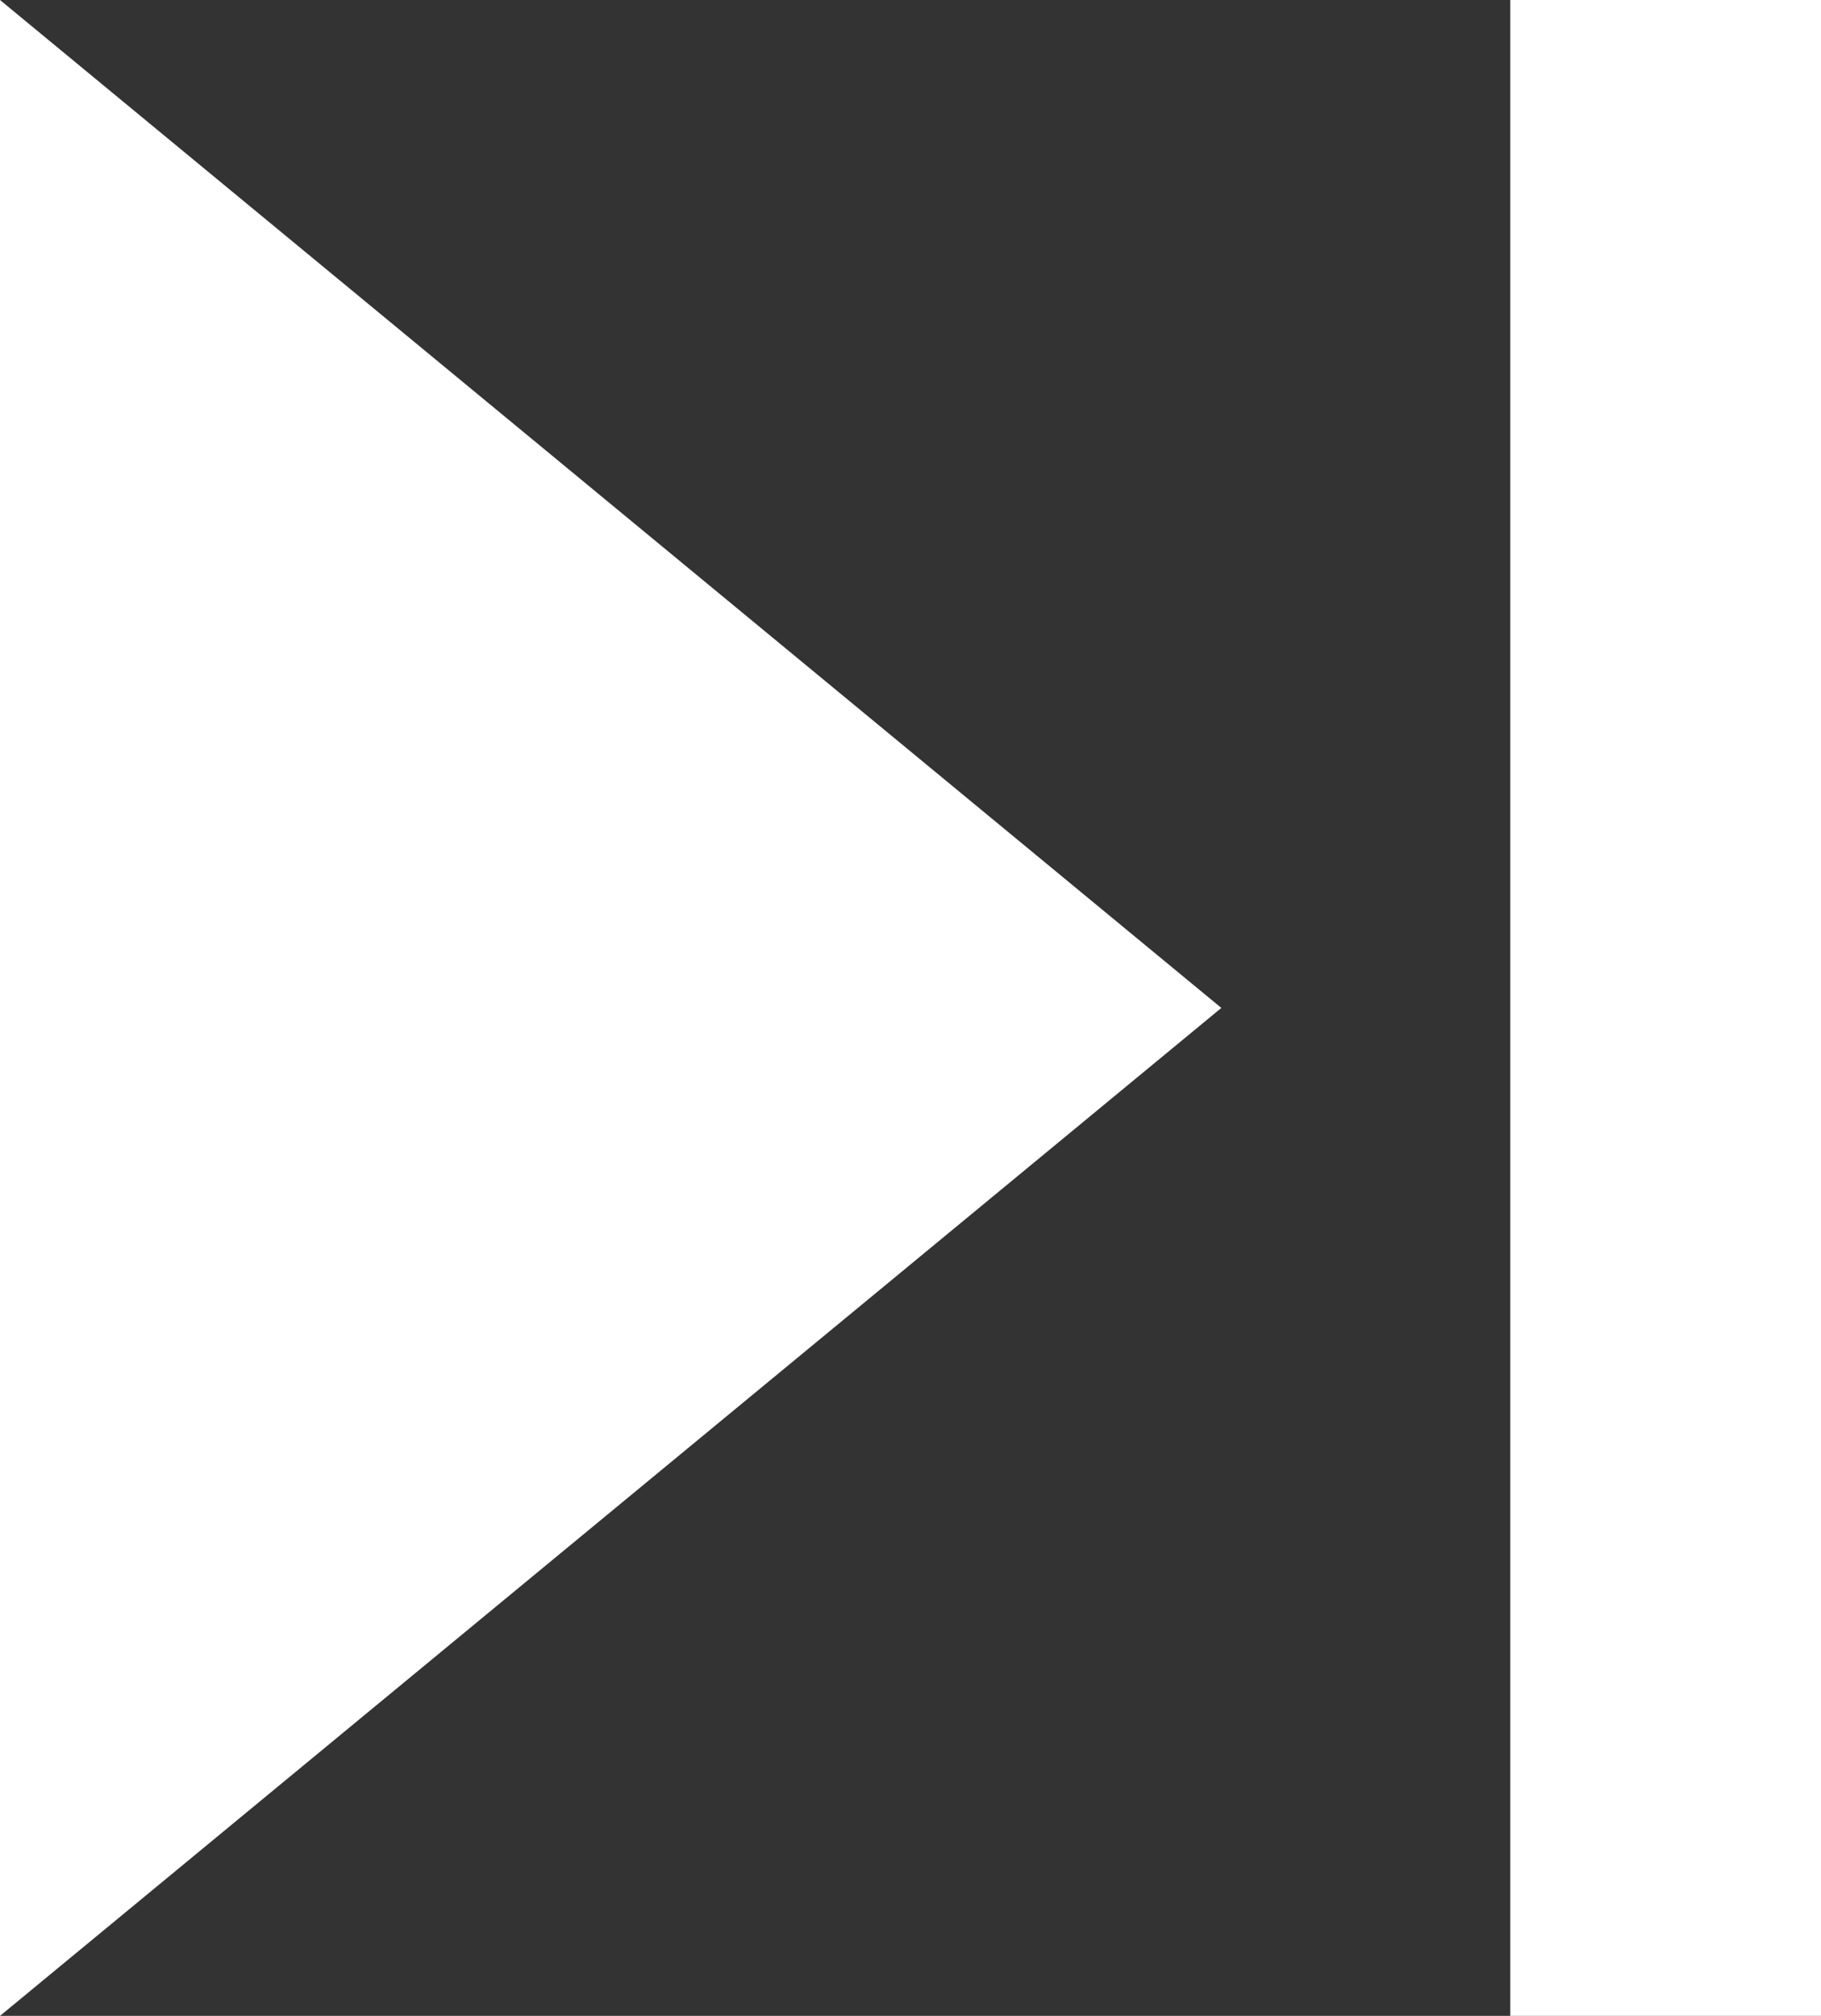
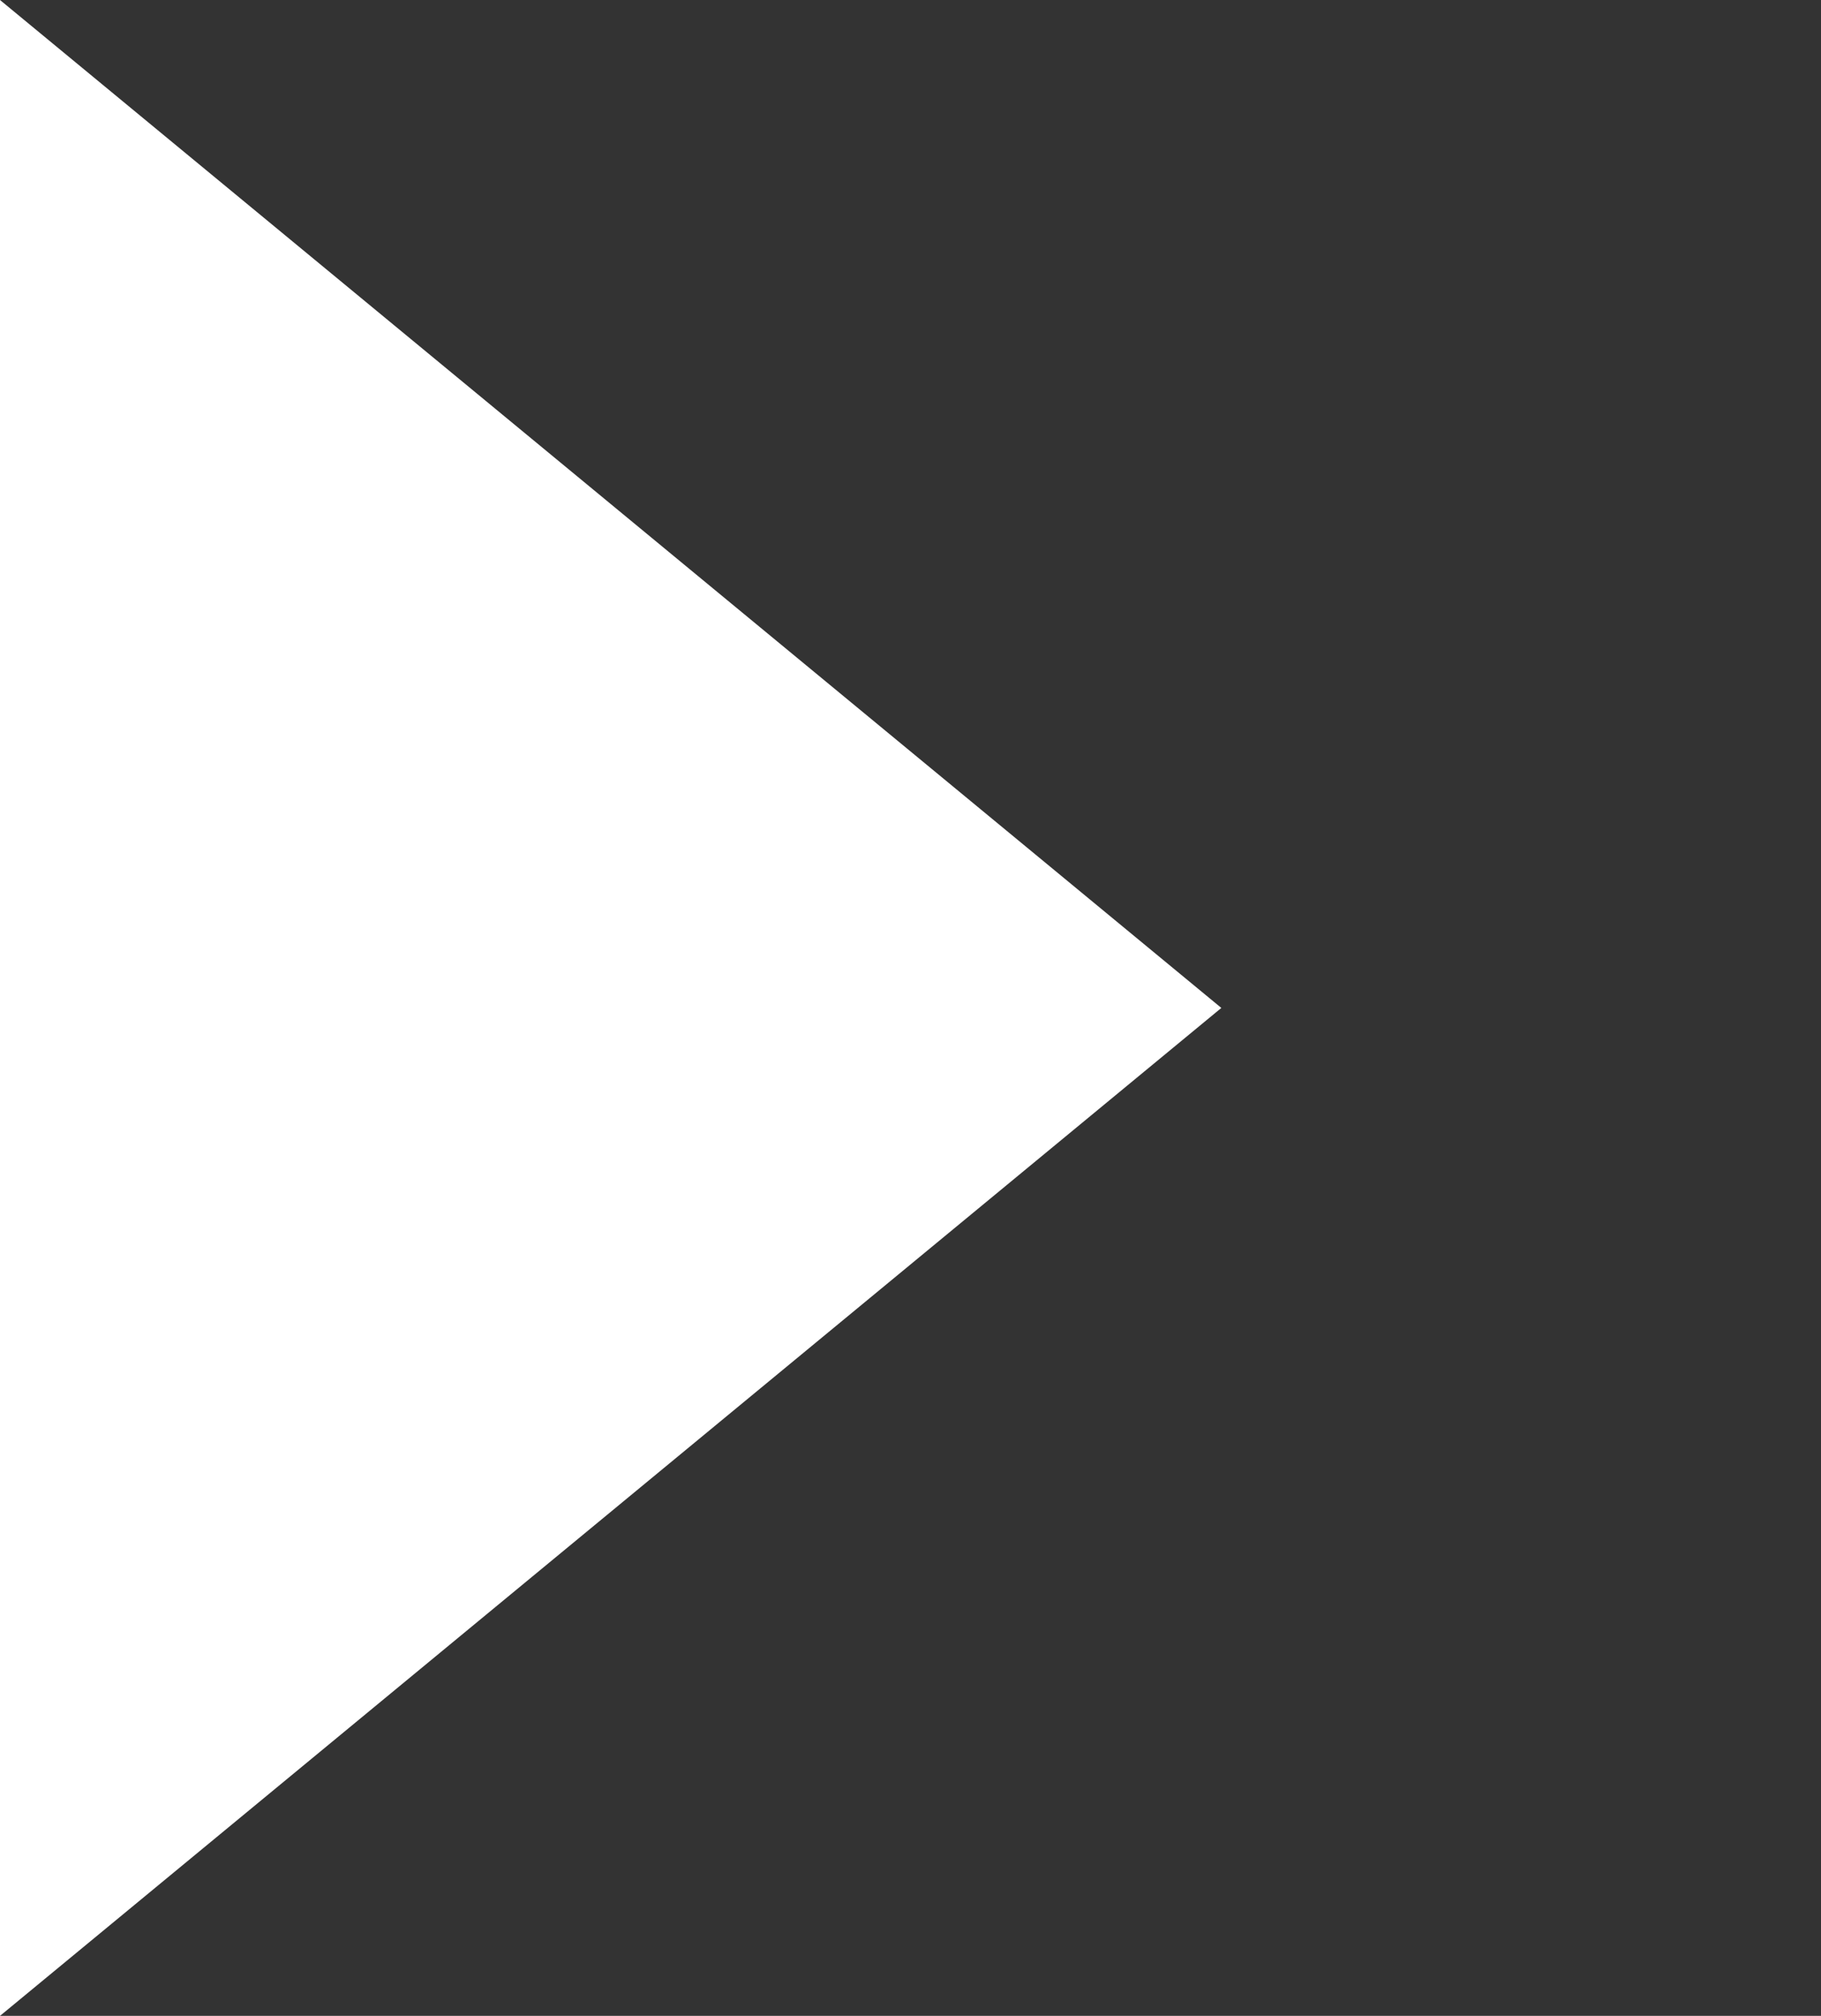
<svg xmlns="http://www.w3.org/2000/svg" width="16.134" height="17.856" viewBox="0 0 16.134 17.856">
  <rect x="0" y="0" width="16.134" height="17.856" fill="#333333" stroke="none" />
  <g id="그룹_902" data-name="그룹 902" transform="translate(-430.308 -819.545)">
    <path id="패스_355" data-name="패스 355" d="M430.308,825.364V843.22l10.821-8.928Z" transform="translate(0 -5.819)" fill="#fff" />
-     <rect id="사각형_38" data-name="사각형 38" width="2.753" height="17.856" transform="translate(443.689 819.545)" fill="#fff" />
  </g>
</svg>